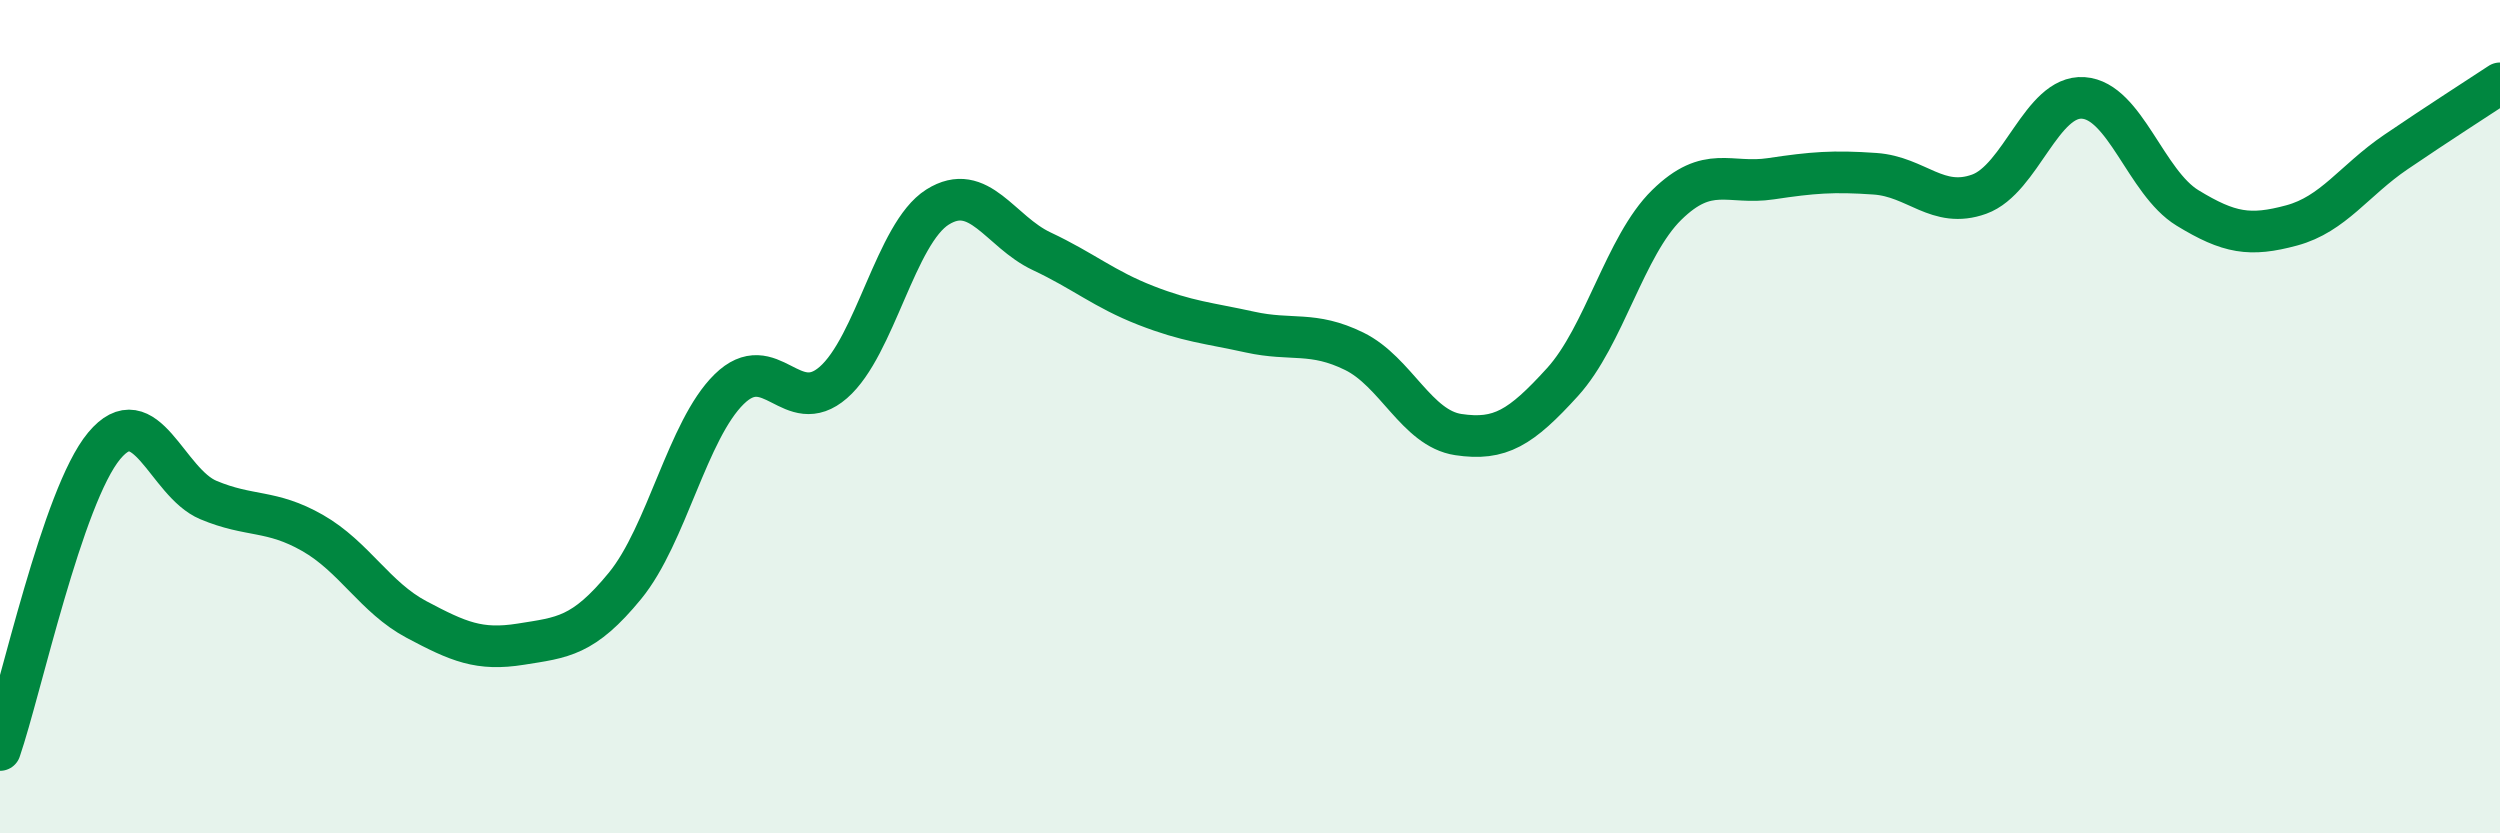
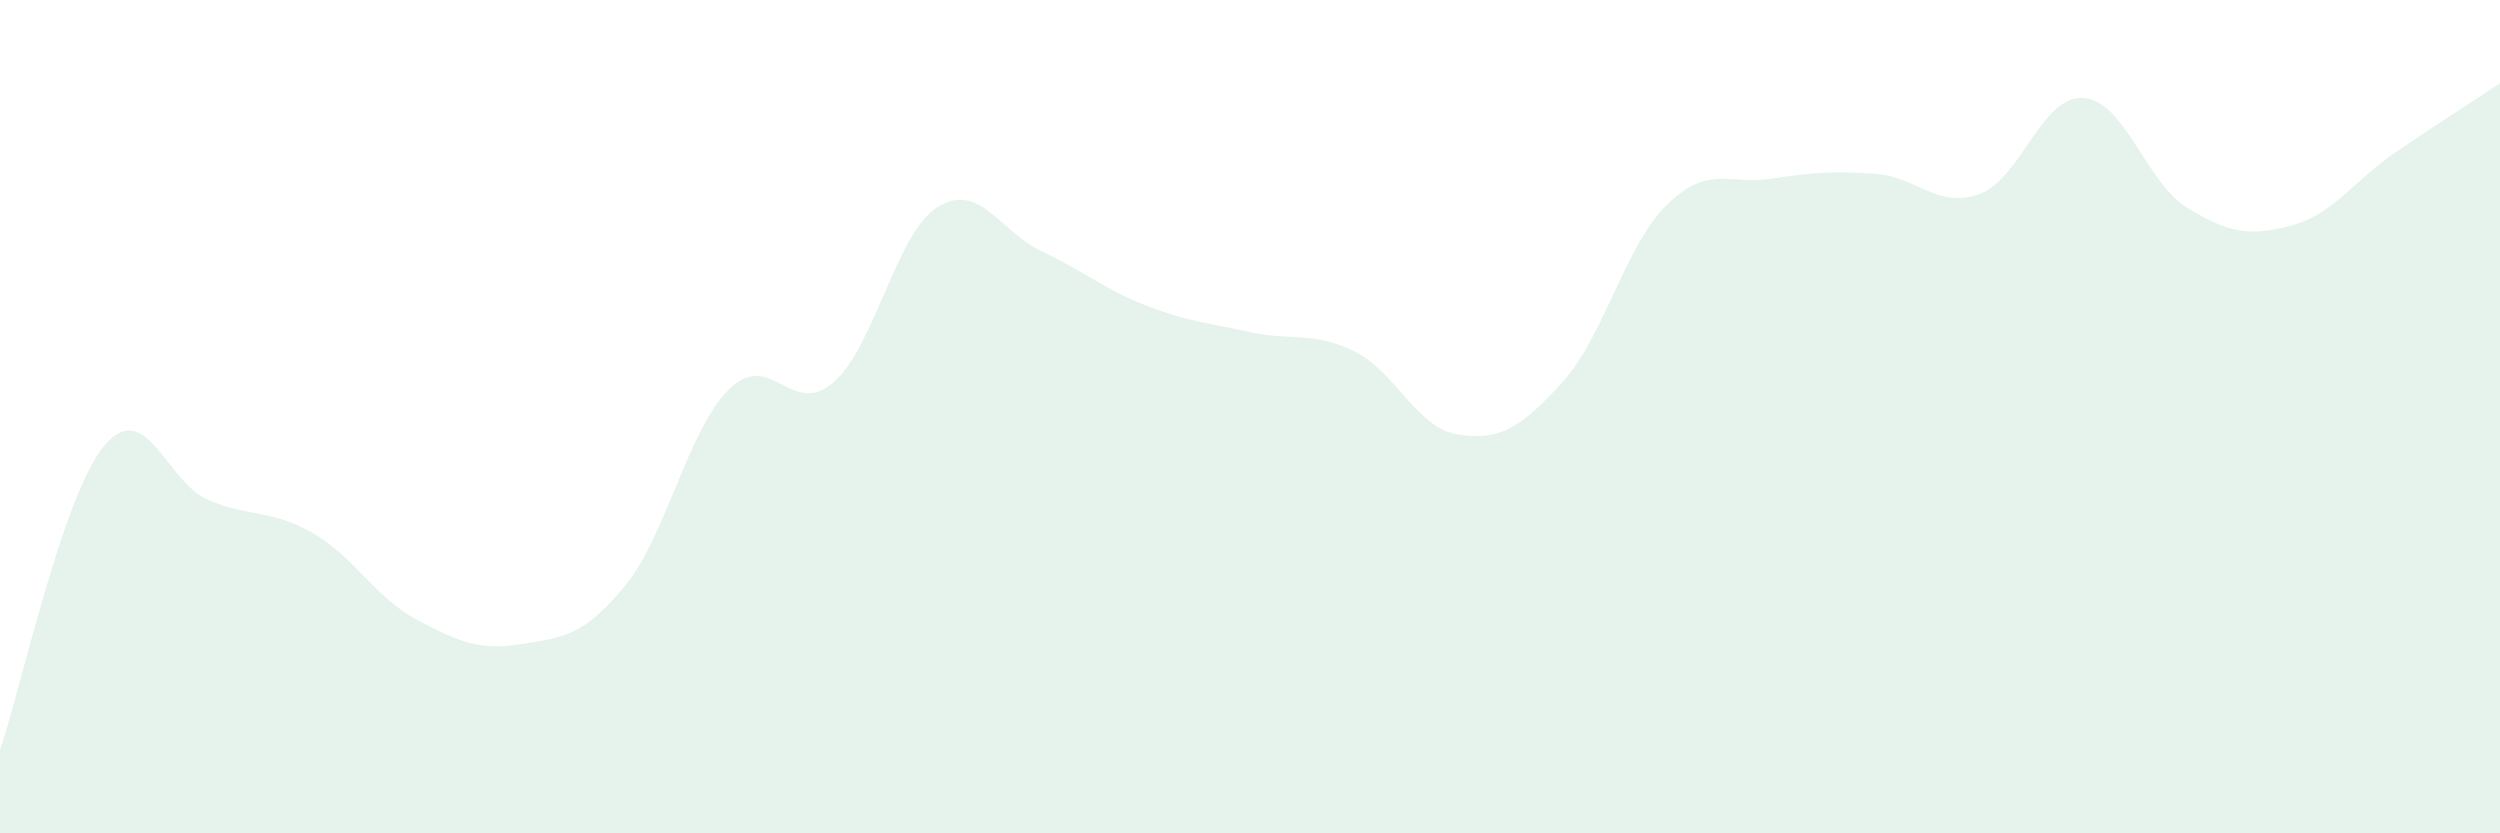
<svg xmlns="http://www.w3.org/2000/svg" width="60" height="20" viewBox="0 0 60 20">
  <path d="M 0,18 C 0.5,16.54 1.5,11.9 2.5,10.7 C 3.5,9.5 4,11.58 5,12 C 6,12.42 6.5,12.22 7.5,12.79 C 8.5,13.36 9,14.34 10,14.87 C 11,15.4 11.5,15.62 12.5,15.46 C 13.5,15.3 14,15.28 15,14.06 C 16,12.84 16.5,10.32 17.5,9.34 C 18.5,8.36 19,10.05 20,9.18 C 21,8.31 21.5,5.6 22.5,4.97 C 23.5,4.34 24,5.56 25,6.03 C 26,6.5 26.5,6.94 27.5,7.33 C 28.5,7.72 29,7.75 30,7.97 C 31,8.19 31.5,7.94 32.5,8.43 C 33.5,8.92 34,10.28 35,10.43 C 36,10.58 36.5,10.27 37.5,9.17 C 38.5,8.07 39,5.9 40,4.92 C 41,3.94 41.5,4.44 42.5,4.29 C 43.5,4.14 44,4.1 45,4.17 C 46,4.24 46.5,5.02 47.5,4.66 C 48.5,4.3 49,2.28 50,2.35 C 51,2.42 51.5,4.38 52.5,4.99 C 53.5,5.6 54,5.68 55,5.41 C 56,5.14 56.5,4.33 57.5,3.65 C 58.5,2.97 59.5,2.33 60,2L60 20L0 20Z" fill="#008740" opacity="0.1" stroke-linecap="round" stroke-linejoin="round" />
-   <path d="M 0,18 C 0.5,16.54 1.5,11.9 2.5,10.7 C 3.5,9.5 4,11.58 5,12 C 6,12.42 6.5,12.22 7.5,12.79 C 8.5,13.36 9,14.34 10,14.87 C 11,15.4 11.5,15.62 12.5,15.46 C 13.5,15.3 14,15.28 15,14.06 C 16,12.84 16.5,10.32 17.5,9.34 C 18.5,8.36 19,10.05 20,9.18 C 21,8.31 21.5,5.6 22.5,4.97 C 23.5,4.34 24,5.56 25,6.03 C 26,6.5 26.5,6.94 27.5,7.33 C 28.5,7.72 29,7.75 30,7.97 C 31,8.19 31.5,7.94 32.5,8.43 C 33.5,8.92 34,10.28 35,10.43 C 36,10.58 36.5,10.27 37.5,9.17 C 38.5,8.07 39,5.9 40,4.92 C 41,3.94 41.5,4.44 42.5,4.29 C 43.5,4.14 44,4.1 45,4.17 C 46,4.24 46.5,5.02 47.5,4.66 C 48.5,4.3 49,2.28 50,2.35 C 51,2.42 51.5,4.38 52.5,4.99 C 53.5,5.6 54,5.68 55,5.41 C 56,5.14 56.5,4.33 57.5,3.65 C 58.5,2.97 59.5,2.33 60,2" stroke="#008740" stroke-width="1" fill="none" stroke-linecap="round" stroke-linejoin="round" />
</svg>